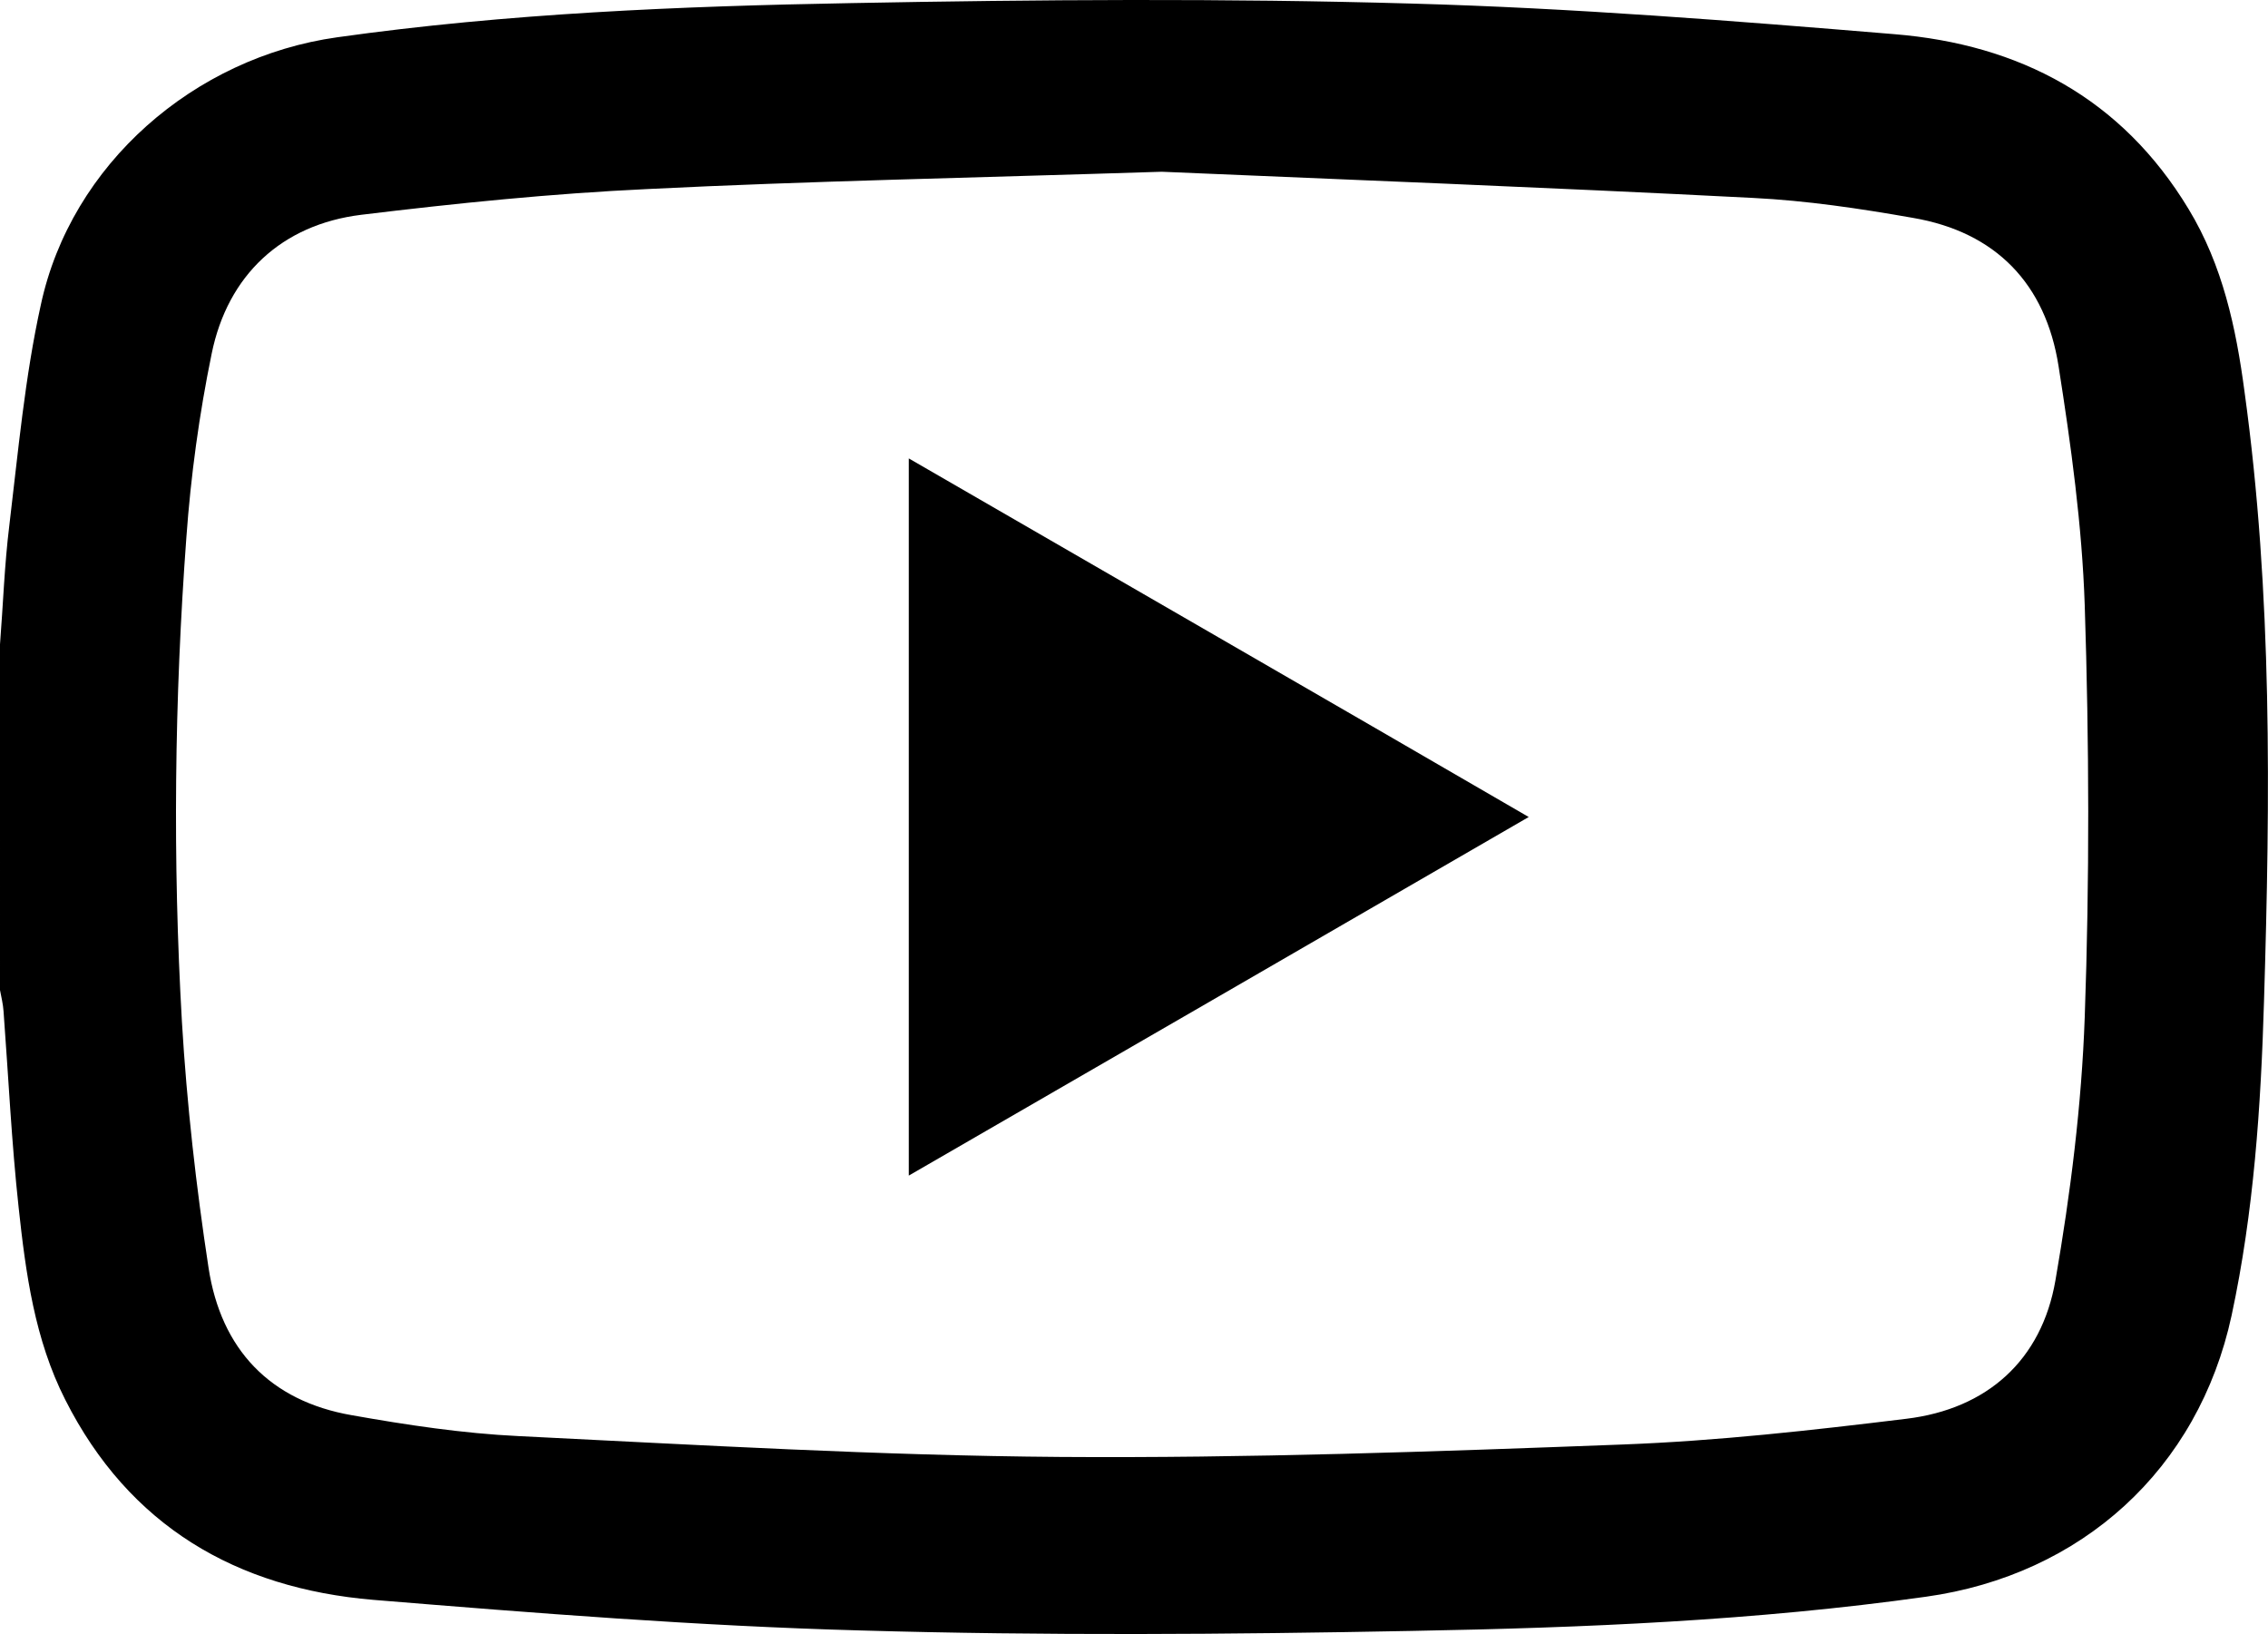
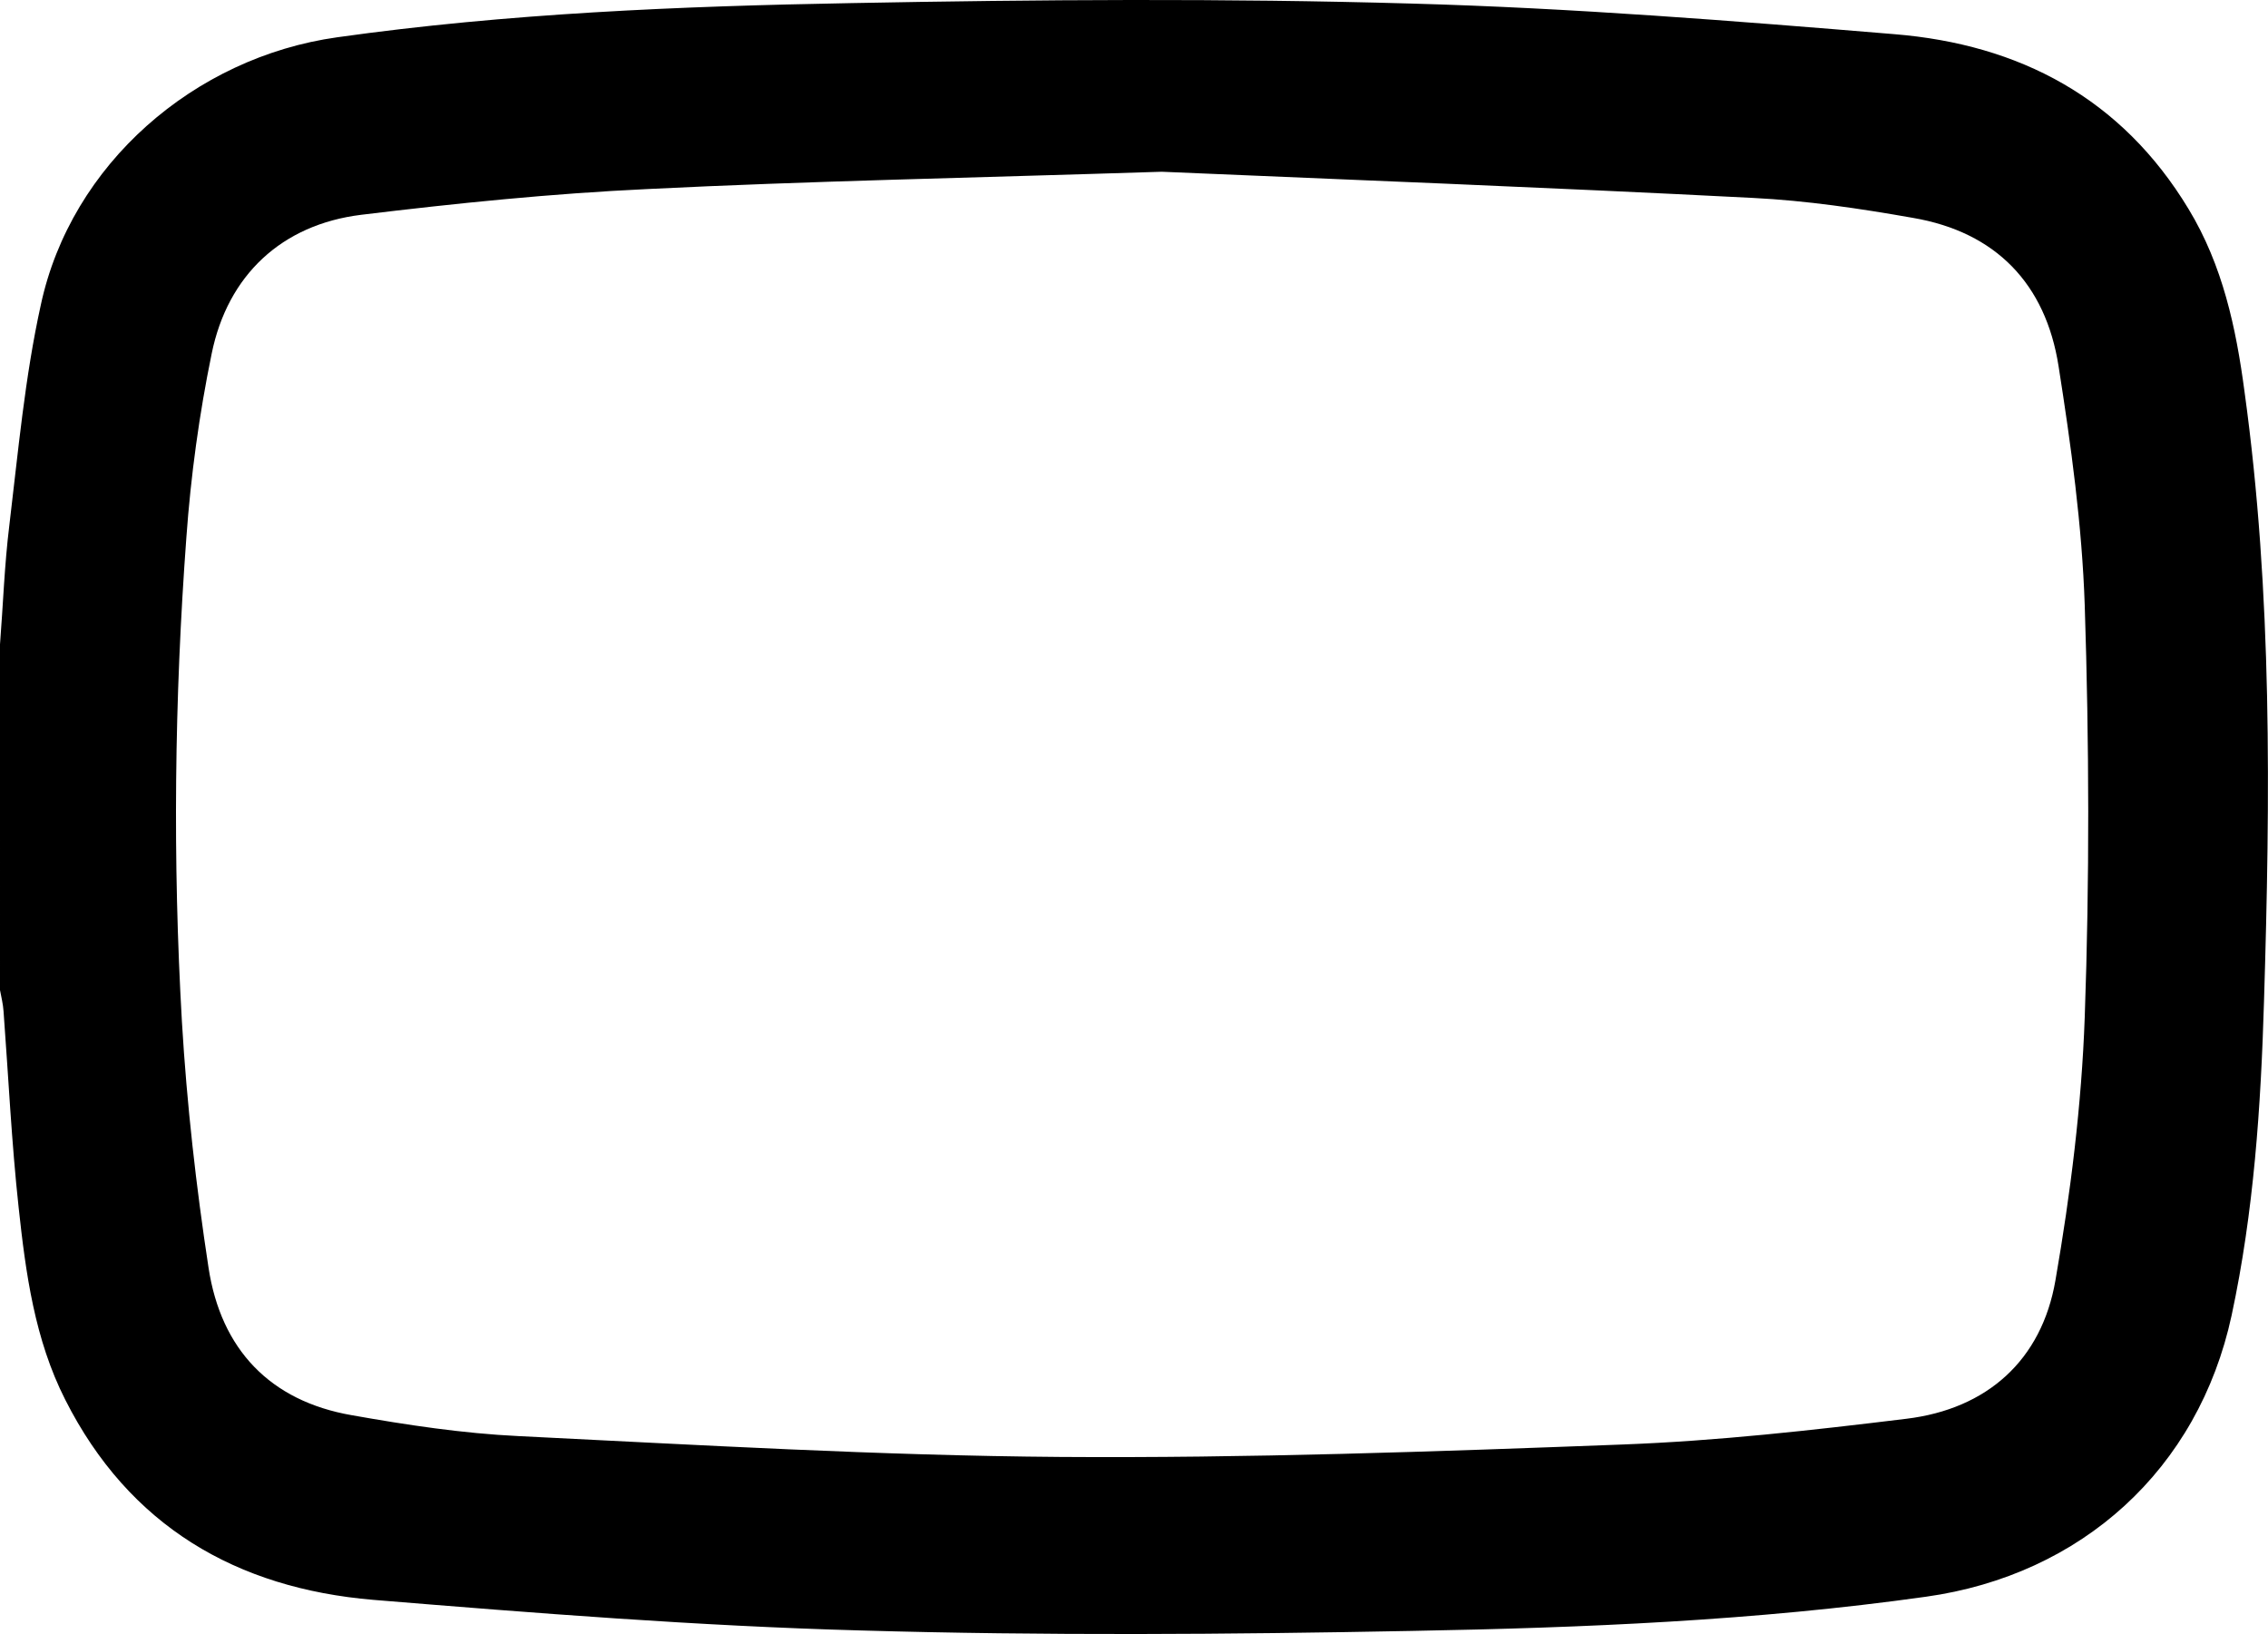
<svg xmlns="http://www.w3.org/2000/svg" x="0px" y="0px" viewBox="0 0 511.1 368.2" style="enable-background:new 0 0 511.1 368.2;" xml:space="preserve">
  <path d="M0,145.2c0.7-8.9,1-17.9,2.1-26.8C4.1,101.8,5.6,85,9.2,68.7C16,37,43.8,12.9,76,8.4c38.4-5.4,77.1-7,115.8-7.7  C233.9-0.1,276-0.4,318,0.8c36.3,1,72.7,3.9,108.9,6.9c28.2,2.3,51.2,14.4,66.3,39.4c7.7,12.7,10.7,26.8,12.6,41.1  c6.3,45.6,5.8,91.5,4.4,137.4c-0.7,23.8-2.3,47.5-7.3,70.8c-7.5,34.7-33.8,58.5-68.9,63.4c-38.4,5.4-77.1,7-115.8,7.7  c-41.4,0.8-82.8,1.1-124.2-0.1c-36.7-1-73.3-3.9-109.9-6.9c-30.8-2.6-55-16.6-69.4-45.1c-6.9-13.6-8.9-28.5-10.5-43.3  c-1.6-14.7-2.3-29.5-3.4-44.2c-0.1-1.6-0.5-3.2-0.8-4.8C0,197.1,0,171.1,0,145.2z M261.8,38.7c-43.4,1.4-79.7,2.1-115.9,3.9  c-21.5,1-43.1,3.2-64.5,5.8C63.5,50.6,51.3,62,47.7,79.7c-2.8,13.6-4.7,27.5-5.7,41.4c-2.7,36.4-3.1,72.8-1,109.2  c1.1,18.5,3.2,37.1,6,55.4c2.8,18.3,13.8,30,32.3,33.2c12.4,2.2,25,4.1,37.5,4.7c40.7,2,81.4,4.4,122.1,4.7  c42.2,0.3,84.5-1.2,126.7-2.8c21.4-0.8,42.7-3.2,64-5.8c18.2-2.2,30.5-13.2,33.6-31.2c3.4-19.6,5.9-39.5,6.6-59.3  c1.1-30.9,1-61.9,0-92.8c-0.6-18-3.1-36.1-5.9-53.9c-2.9-18.5-14.1-30.2-32.8-33.4c-11.9-2.1-24-3.9-36.1-4.5  C348.3,42.2,301.5,40.4,261.8,38.7z" />
-   <path d="M344.5,184.1c-47,27.2-93.1,53.9-139.7,80.8c0-54.1,0-107.4,0-161.6C251.3,130.2,297.5,156.8,344.5,184.1z" />
</svg>